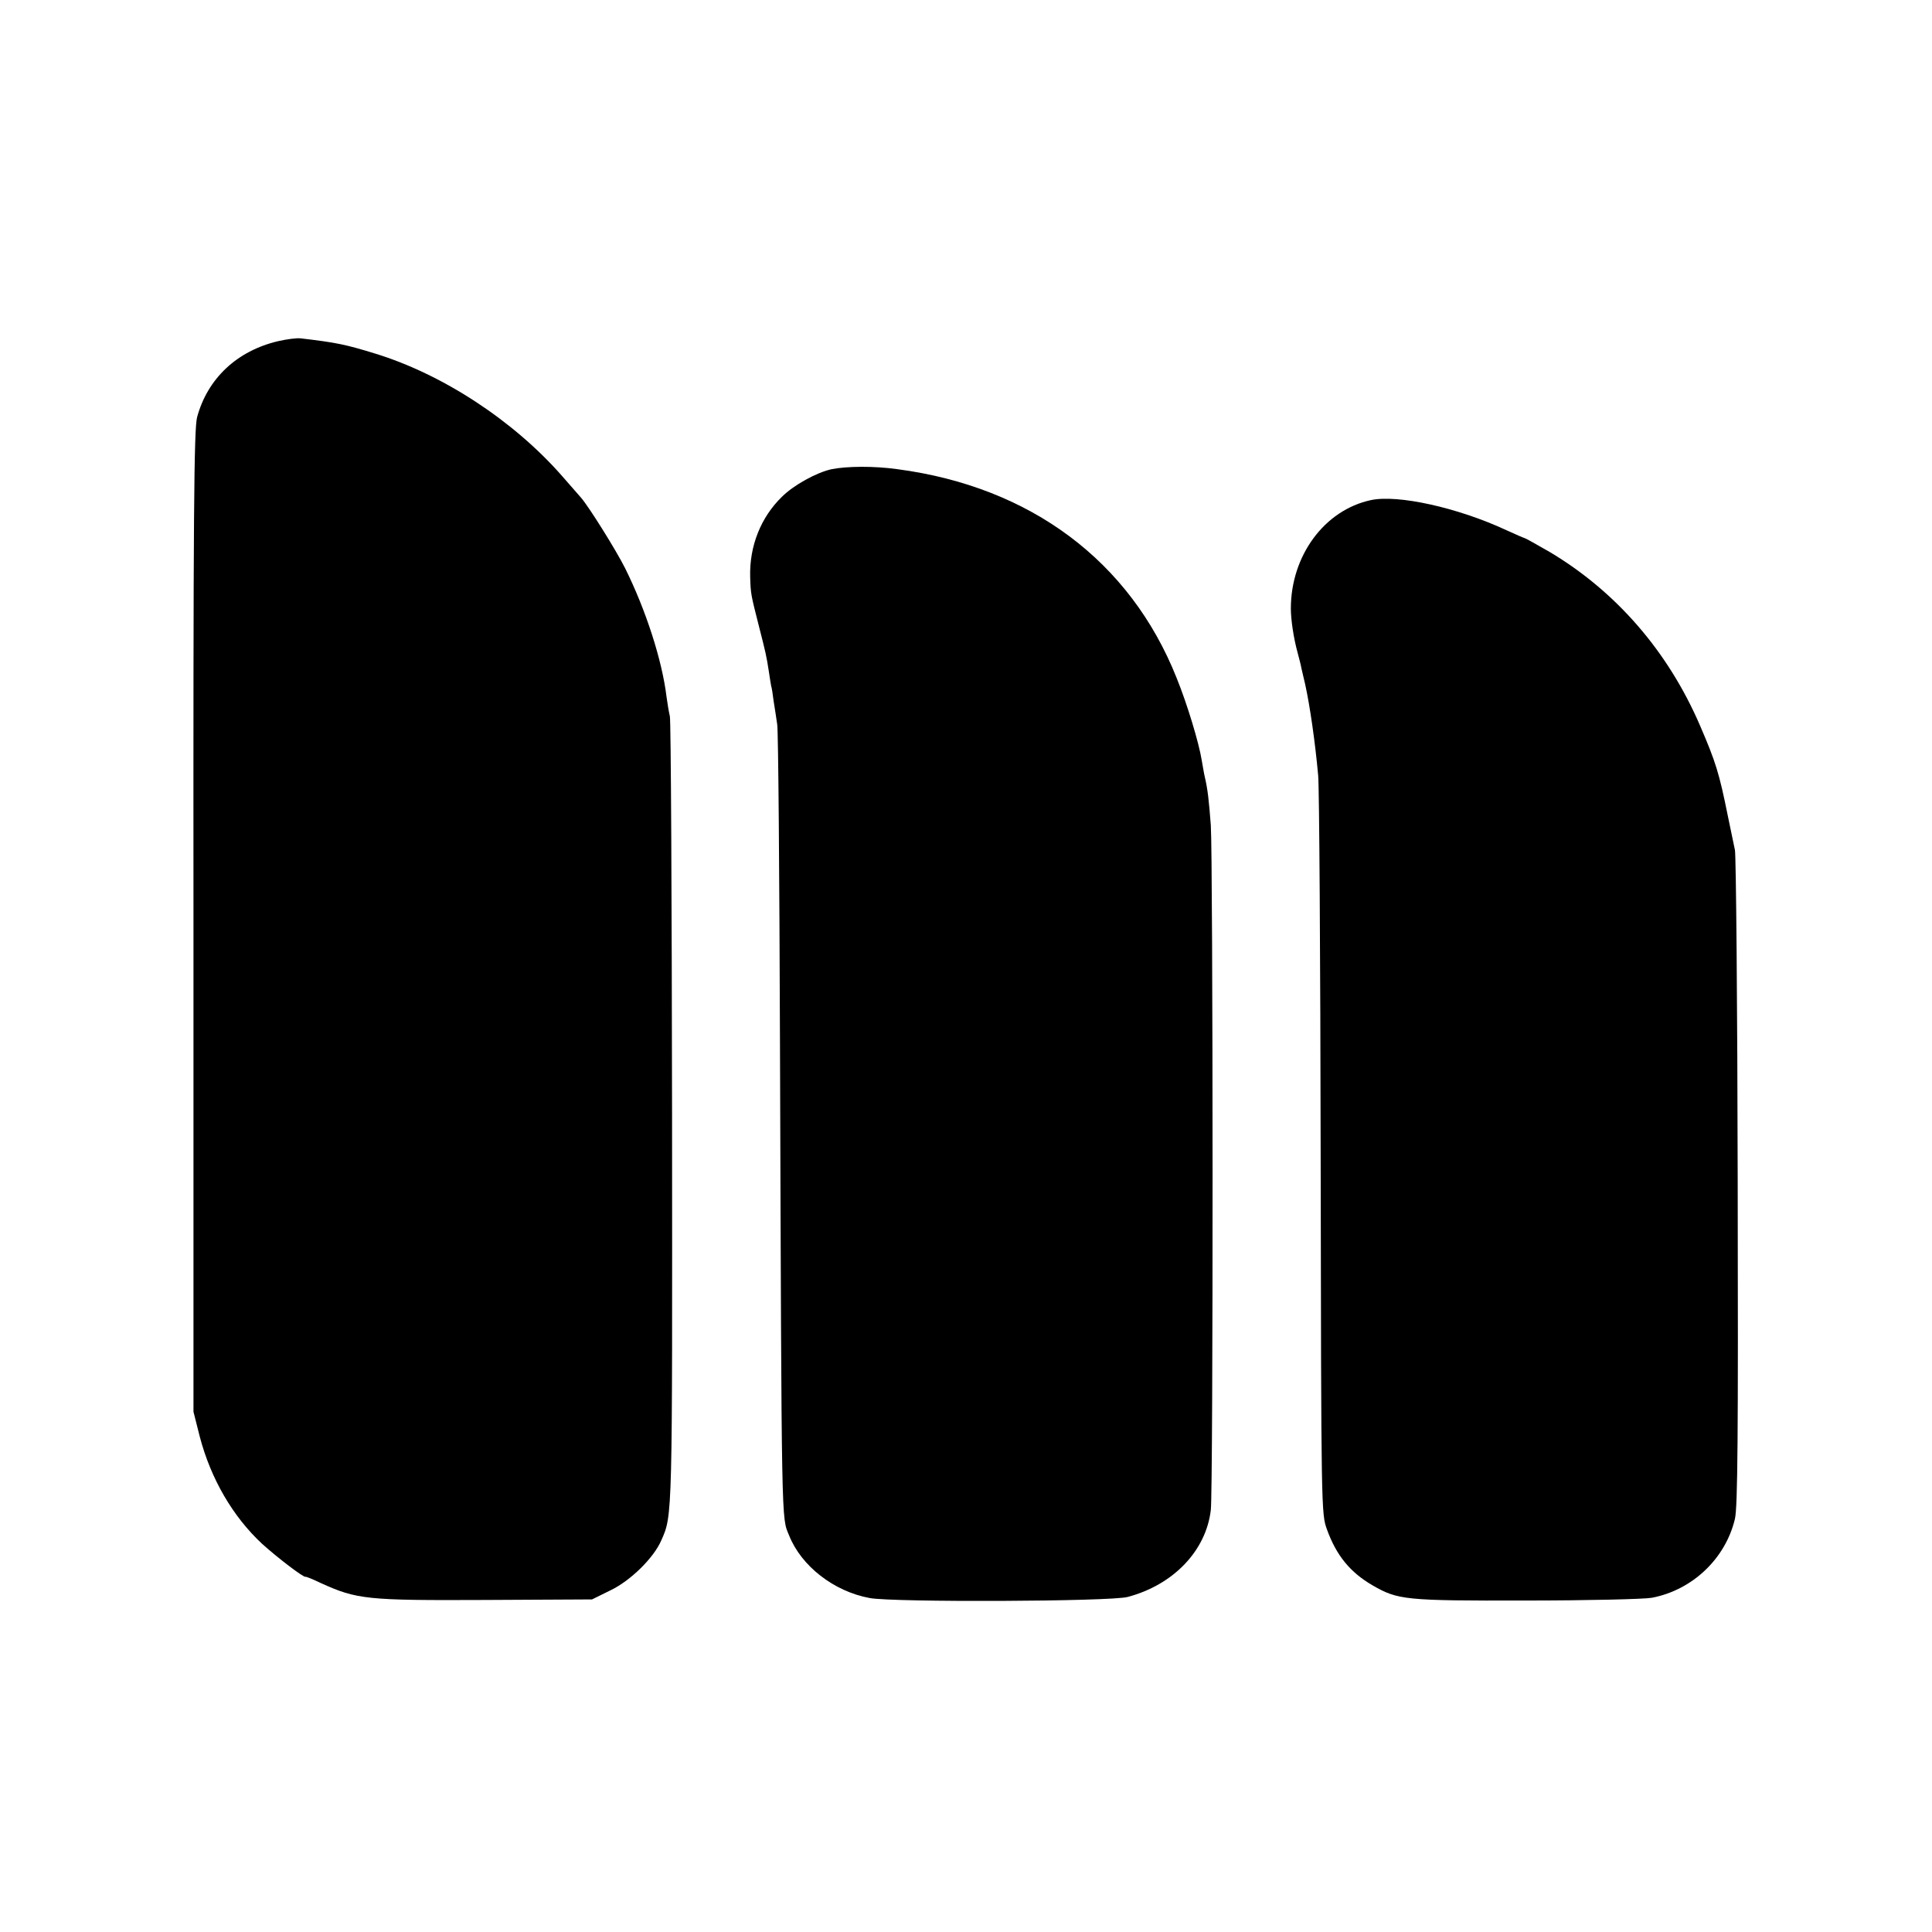
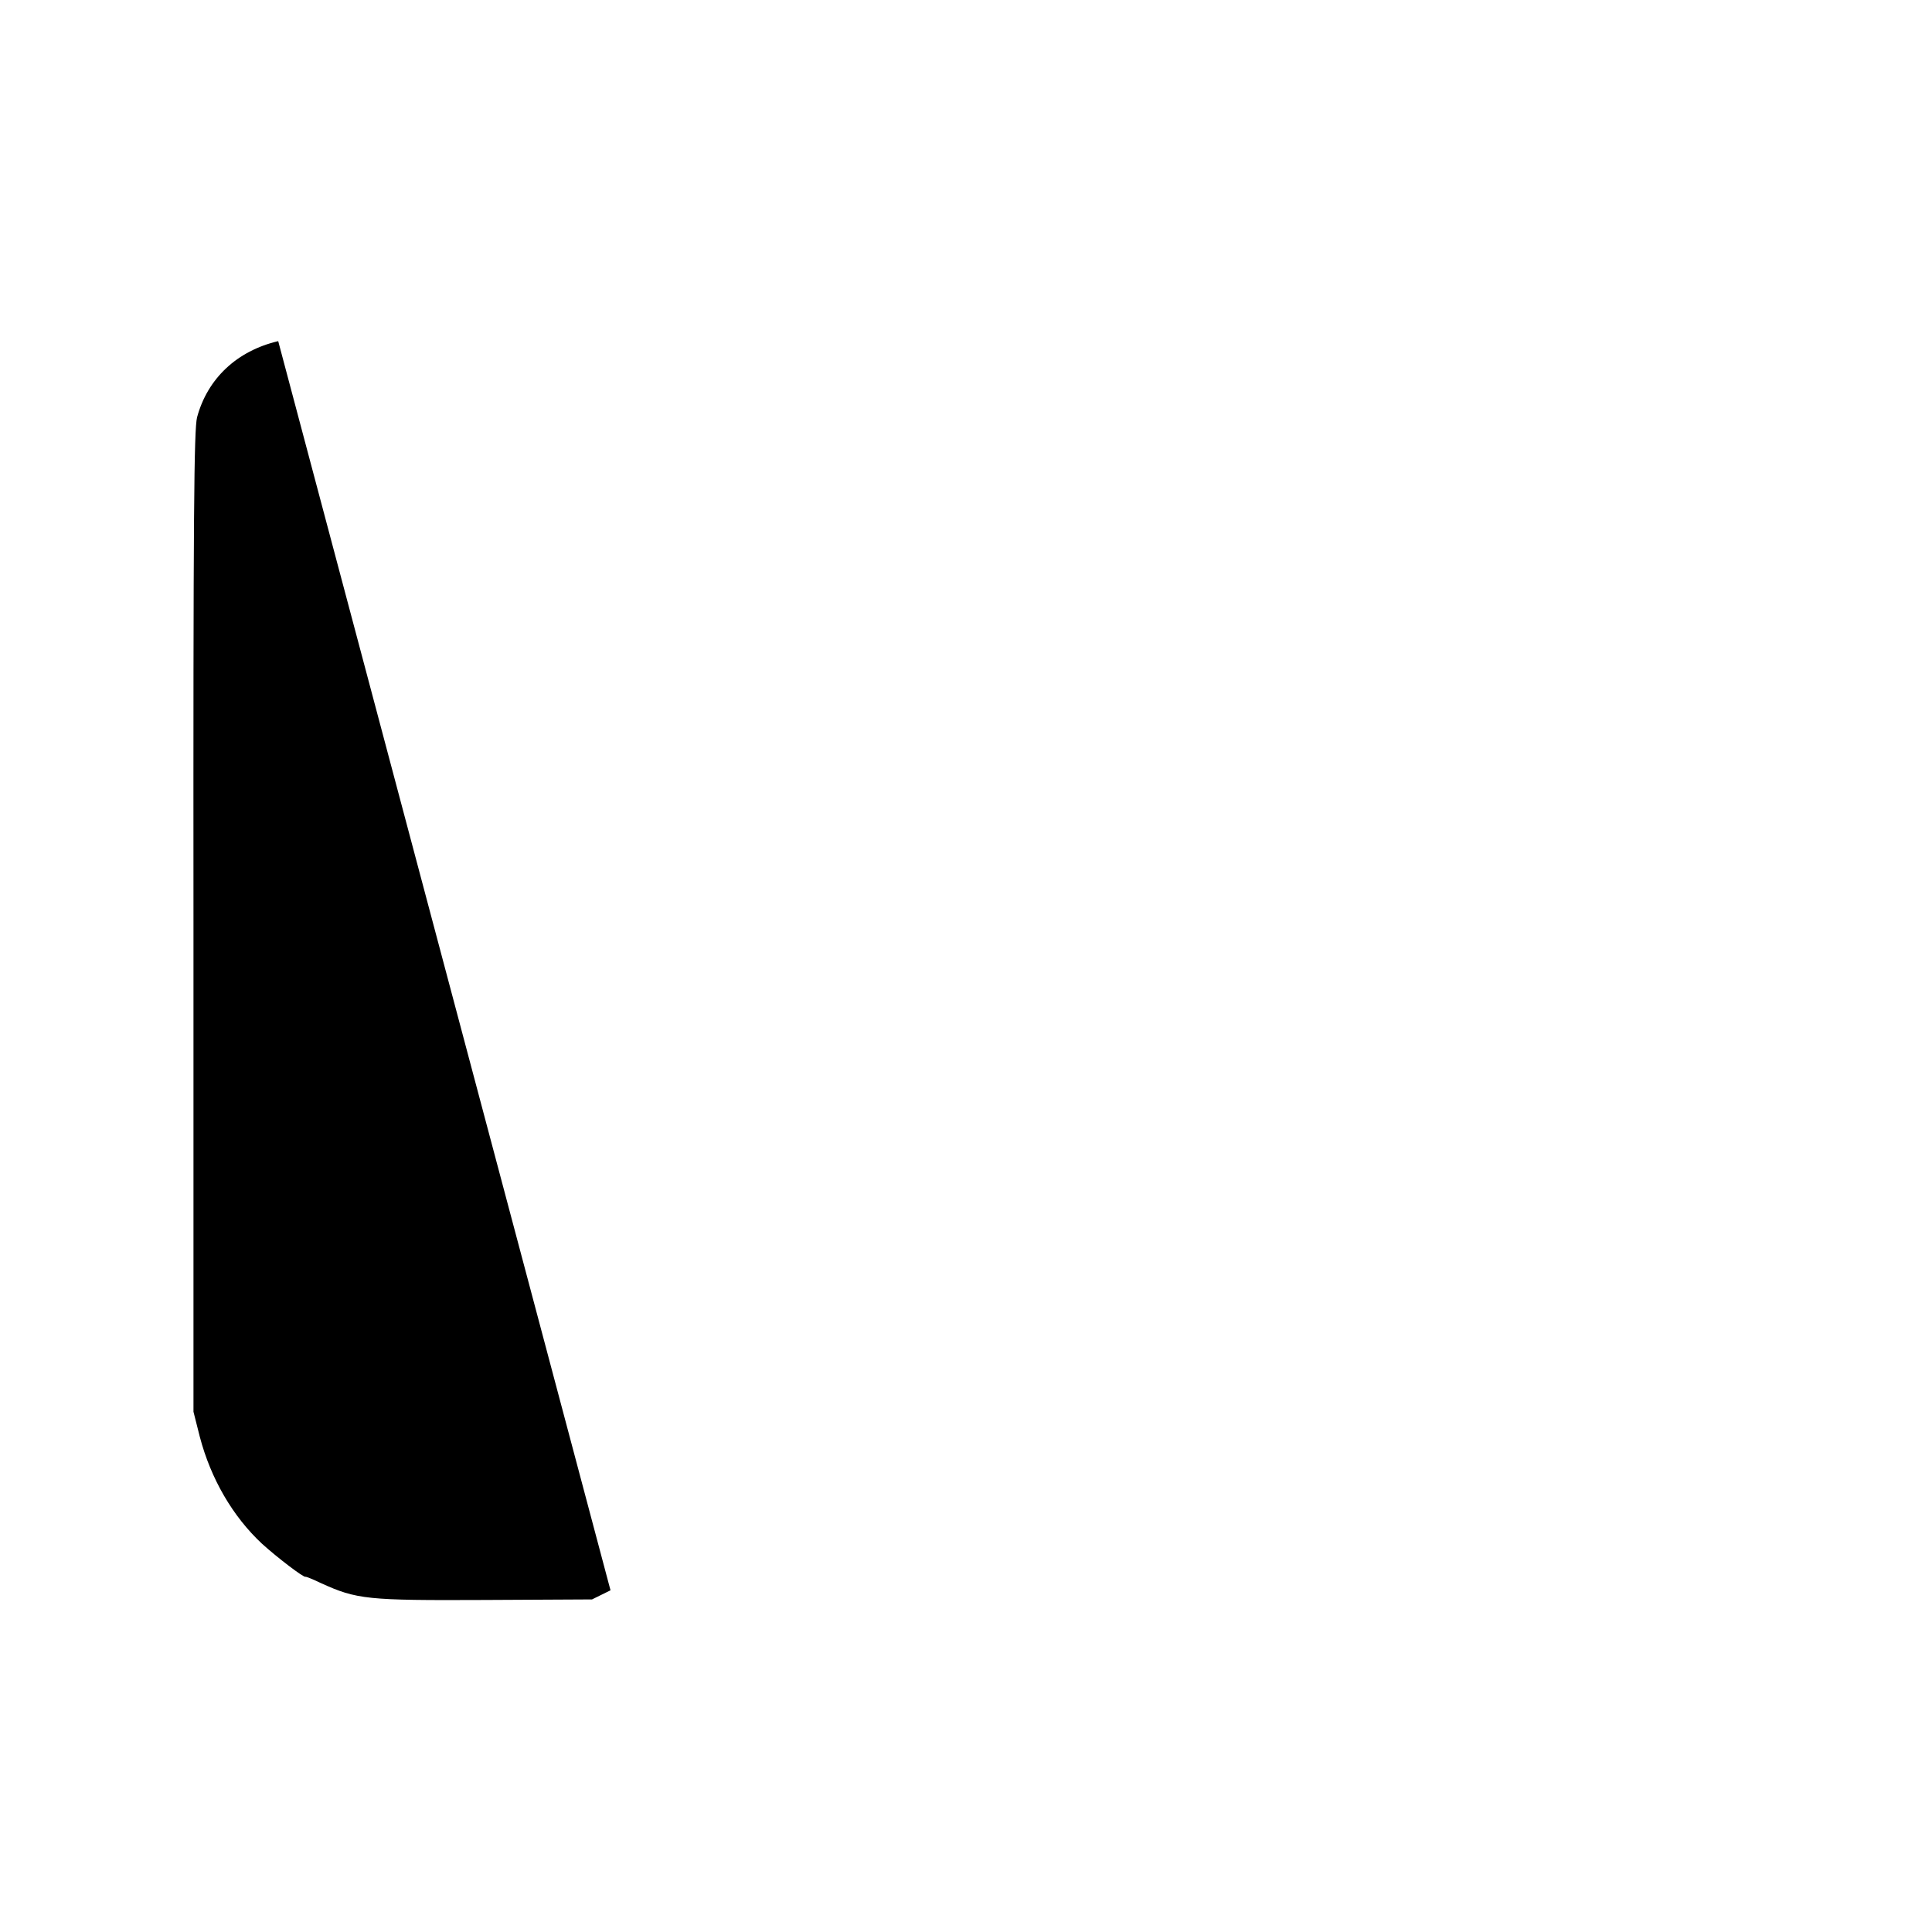
<svg xmlns="http://www.w3.org/2000/svg" version="1.0" width="700pt" height="700pt" viewBox="0 0 700 700" preserveAspectRatio="xMidYMid meet">
  <g transform="translate(0,700) scale(0.1,-0.1)" fill="#000000" stroke="none">
-     <path d="M1008 5764 c-149 -35 -256 -135 -294 -276 -11 -45 -14 -337 -13 -1828 l0 -1775 23 -91 c40 -152 119 -288 225 -387 55 -50 152 -124 158 -120 2 1 27 -9 56 -23 130 -59 166 -63 592 -61 l390 2 67 33 c73 35 157 118 184 181 41 92 40 77 39 1541 -1 778 -4 1429 -8 1445 -4 17 -9 48 -12 70 -16 133 -75 315 -150 466 -33 66 -132 224 -160 256 -5 6 -37 42 -70 80 -175 199 -431 367 -676 442 -107 33 -141 40 -269 55 -14 2 -51 -3 -82 -10z" />
-     <path d="M3013 5300 c-55 -12 -138 -58 -180 -100 -76 -74 -118 -178 -115 -290 2 -62 2 -62 32 -180 24 -94 27 -106 36 -165 3 -22 7 -44 8 -50 2 -5 6 -30 9 -55 4 -25 10 -63 13 -85 4 -22 8 -542 10 -1155 6 -1781 5 -1715 33 -1783 44 -111 162 -203 292 -227 84 -16 873 -13 935 4 166 44 284 168 301 315 9 75 8 2361 0 2481 -7 91 -11 129 -22 176 -3 12 -7 38 -11 60 -10 62 -52 202 -91 298 -168 422 -528 692 -1011 756 -86 12 -184 11 -239 0z" />
-     <path d="M4967 5188 c-168 -36 -290 -201 -290 -393 0 -40 10 -107 24 -158 6 -23 13 -49 14 -57 2 -8 8 -35 14 -60 17 -77 36 -208 47 -330 4 -41 8 -660 9 -1375 2 -1290 2 -1300 23 -1357 34 -94 84 -155 165 -202 92 -53 117 -56 556 -55 223 0 429 5 456 10 147 28 267 142 301 286 10 44 12 298 10 1222 -1 641 -6 1182 -10 1201 -4 19 -16 76 -26 125 -31 154 -44 195 -100 325 -116 270 -305 487 -545 630 -47 27 -88 50 -90 50 -2 0 -32 13 -67 29 -176 82 -394 130 -491 109z" />
+     <path d="M1008 5764 c-149 -35 -256 -135 -294 -276 -11 -45 -14 -337 -13 -1828 l0 -1775 23 -91 c40 -152 119 -288 225 -387 55 -50 152 -124 158 -120 2 1 27 -9 56 -23 130 -59 166 -63 592 -61 l390 2 67 33 z" />
  </g>
</svg>